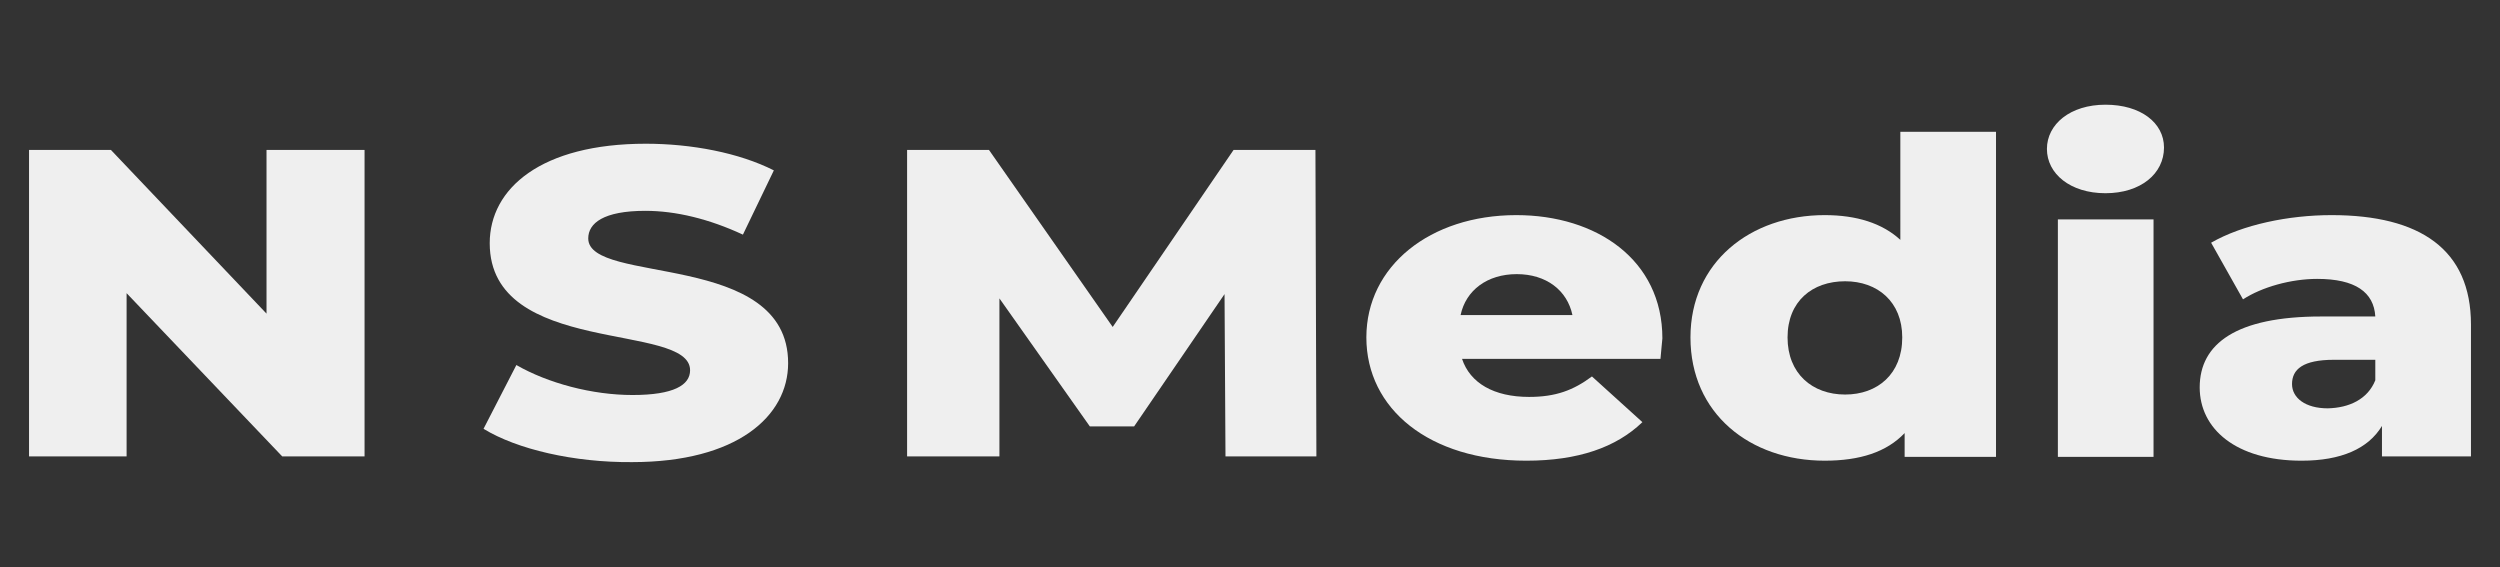
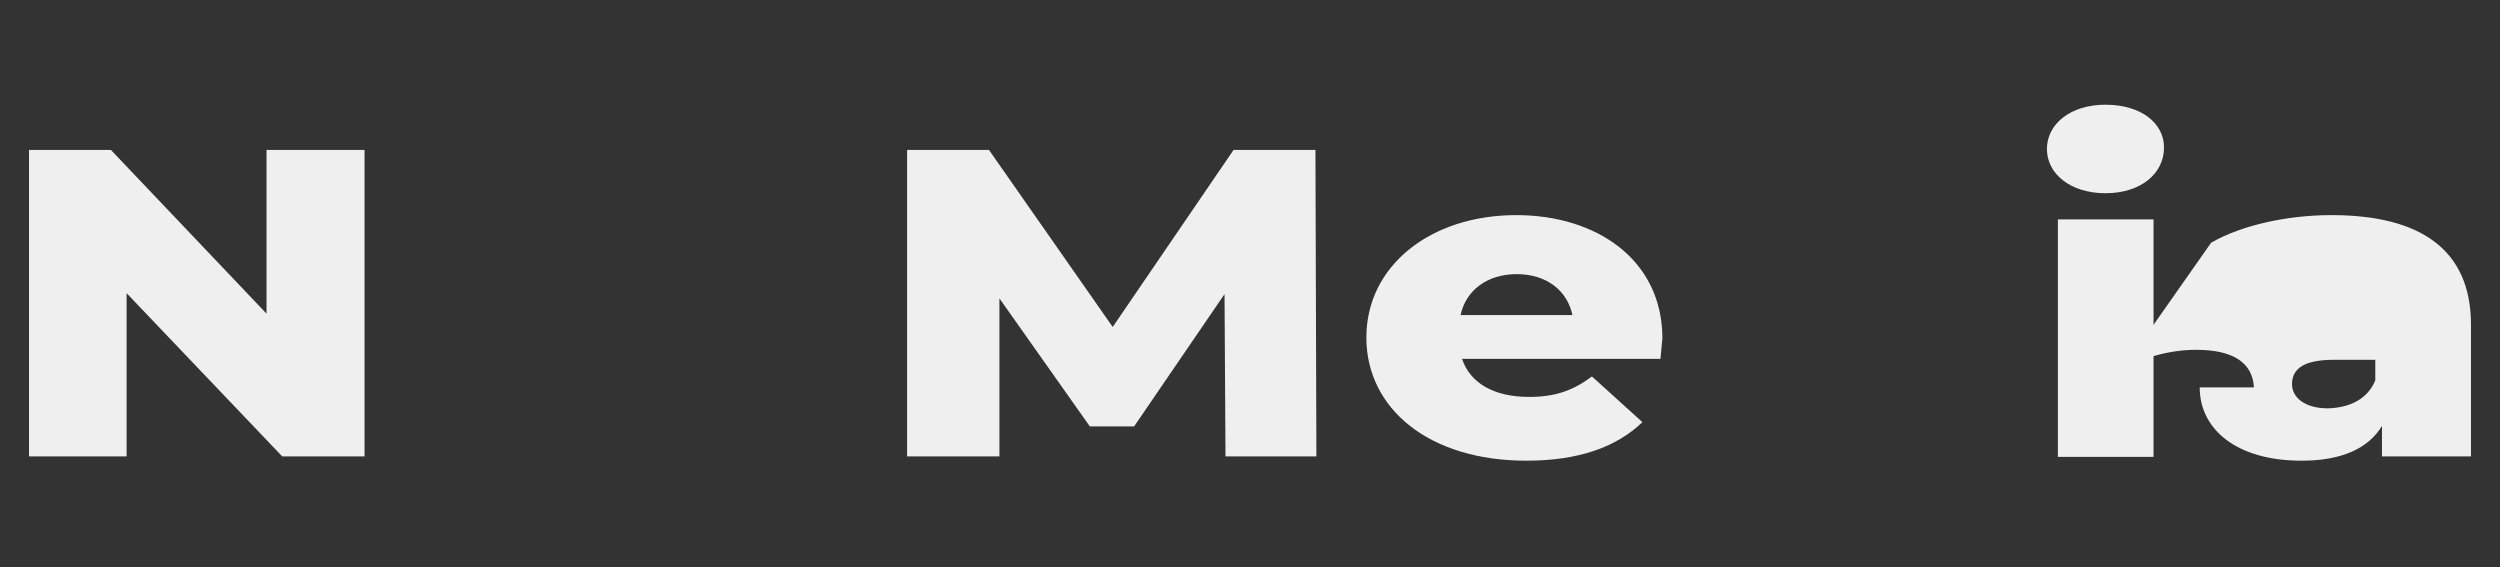
<svg xmlns="http://www.w3.org/2000/svg" version="1.1" id="Layer_1" x="0px" y="0px" viewBox="0 0 525.3 119.2" style="enable-background:new 0 0 525.3 119.2;" xml:space="preserve">
  <rect x="0" y="0" width="525.3" height="119.2" fill="#333333" stroke="none" />
  <style type="text/css">
	.st0{enable-background:new    ;}
	.st1{fill:#EFEFEF;}
</style>
  <g class="st0">
    <path class="st1" d="M76.6,31.5v64.4H59.3L26.6,61.6v34.3H6.1V31.5h17.2L56,65.9V31.5H76.6z" />
-     <path class="st1" d="M101.6,90.1l6.9-13.4c6.6,3.8,15.9,6.3,24.4,6.3c8.7,0,12.1-2.1,12.1-5.2c0-10.2-42.1-2.8-42.1-26.7   c0-11.5,10.8-20.9,32.8-20.9c9.6,0,19.6,1.9,26.9,5.6l-6.5,13.5c-7.1-3.3-14.1-5-20.5-5c-8.8,0-12,2.6-12,5.8c0,9.8,42,2.5,42,26.2   c0,11.2-10.8,20.8-32.8,20.8C120.6,97.2,108.6,94.4,101.6,90.1z" />
    <path class="st1" d="M257.5,95.9l-0.2-34.1l-19,27.8H229l-19-26.9v33.2h-19.4V31.5h17.2l26,37.2l25.4-37.2h17.2l0.2,64.4   C276.6,95.9,257.5,95.9,257.5,95.9z" />
    <path class="st1" d="M348.9,75.4h-41.7c1.7,5.1,6.7,8,14.1,8c5.6,0,9.3-1.4,13.2-4.3l10.6,9.6c-5.5,5.3-13.5,8.1-24.4,8.1   c-20.4,0-33.6-10.9-33.6-25.9s13.4-25.7,31.5-25.7c16.9,0,30.7,9.4,30.7,25.9C349.2,72.4,349,74,348.9,75.4z M306.9,66.2h23.5   c-1.1-5.2-5.5-8.6-11.7-8.6S308,61,306.9,66.2z" />
-     <path class="st1" d="M419.4,27.7V96h-19.2v-5c-3.8,4-9.4,5.8-16.8,5.8c-15.7,0-28.2-9.9-28.2-25.9c0-15.8,12.6-25.7,28.2-25.7   c6.7,0,12.1,1.7,15.9,5.2V27.7H419.4z M399.7,70.9c0-7.5-5.2-11.8-12-11.8c-6.9,0-12.1,4.2-12.1,11.8s5.2,12,12.1,12   C394.5,82.9,399.7,78.6,399.7,70.9z" />
    <path class="st1" d="M430.1,31.3c0-5.2,4.9-9.3,12.3-9.3s12.3,3.8,12.3,9c0,5.5-4.9,9.6-12.3,9.6S430.1,36.5,430.1,31.3z    M432.4,46.1h20.1V96h-20.1V46.1z" />
-     <path class="st1" d="M519.2,68.2v27.7h-18.7v-6.4c-2.9,4.8-8.6,7.3-16.9,7.3c-13.8,0-21.4-6.7-21.4-15.4c0-9.2,7.7-14.9,25.5-14.9   h11.4c-0.3-5.1-4.2-7.9-12.2-7.9c-5.5,0-11.6,1.7-15.6,4.3L464.6,51c6.6-3.8,16.3-5.8,25.3-5.8C508.5,45.2,519.2,52.4,519.2,68.2z    M499.1,79.9v-4.3h-8.7c-6.5,0-8.8,2-8.8,5.1c0,2.9,2.8,5.1,7.5,5.1C493.6,85.7,497.5,83.9,499.1,79.9z" />
+     <path class="st1" d="M519.2,68.2v27.7h-18.7v-6.4c-2.9,4.8-8.6,7.3-16.9,7.3c-13.8,0-21.4-6.7-21.4-15.4h11.4c-0.3-5.1-4.2-7.9-12.2-7.9c-5.5,0-11.6,1.7-15.6,4.3L464.6,51c6.6-3.8,16.3-5.8,25.3-5.8C508.5,45.2,519.2,52.4,519.2,68.2z    M499.1,79.9v-4.3h-8.7c-6.5,0-8.8,2-8.8,5.1c0,2.9,2.8,5.1,7.5,5.1C493.6,85.7,497.5,83.9,499.1,79.9z" />
  </g>
</svg>